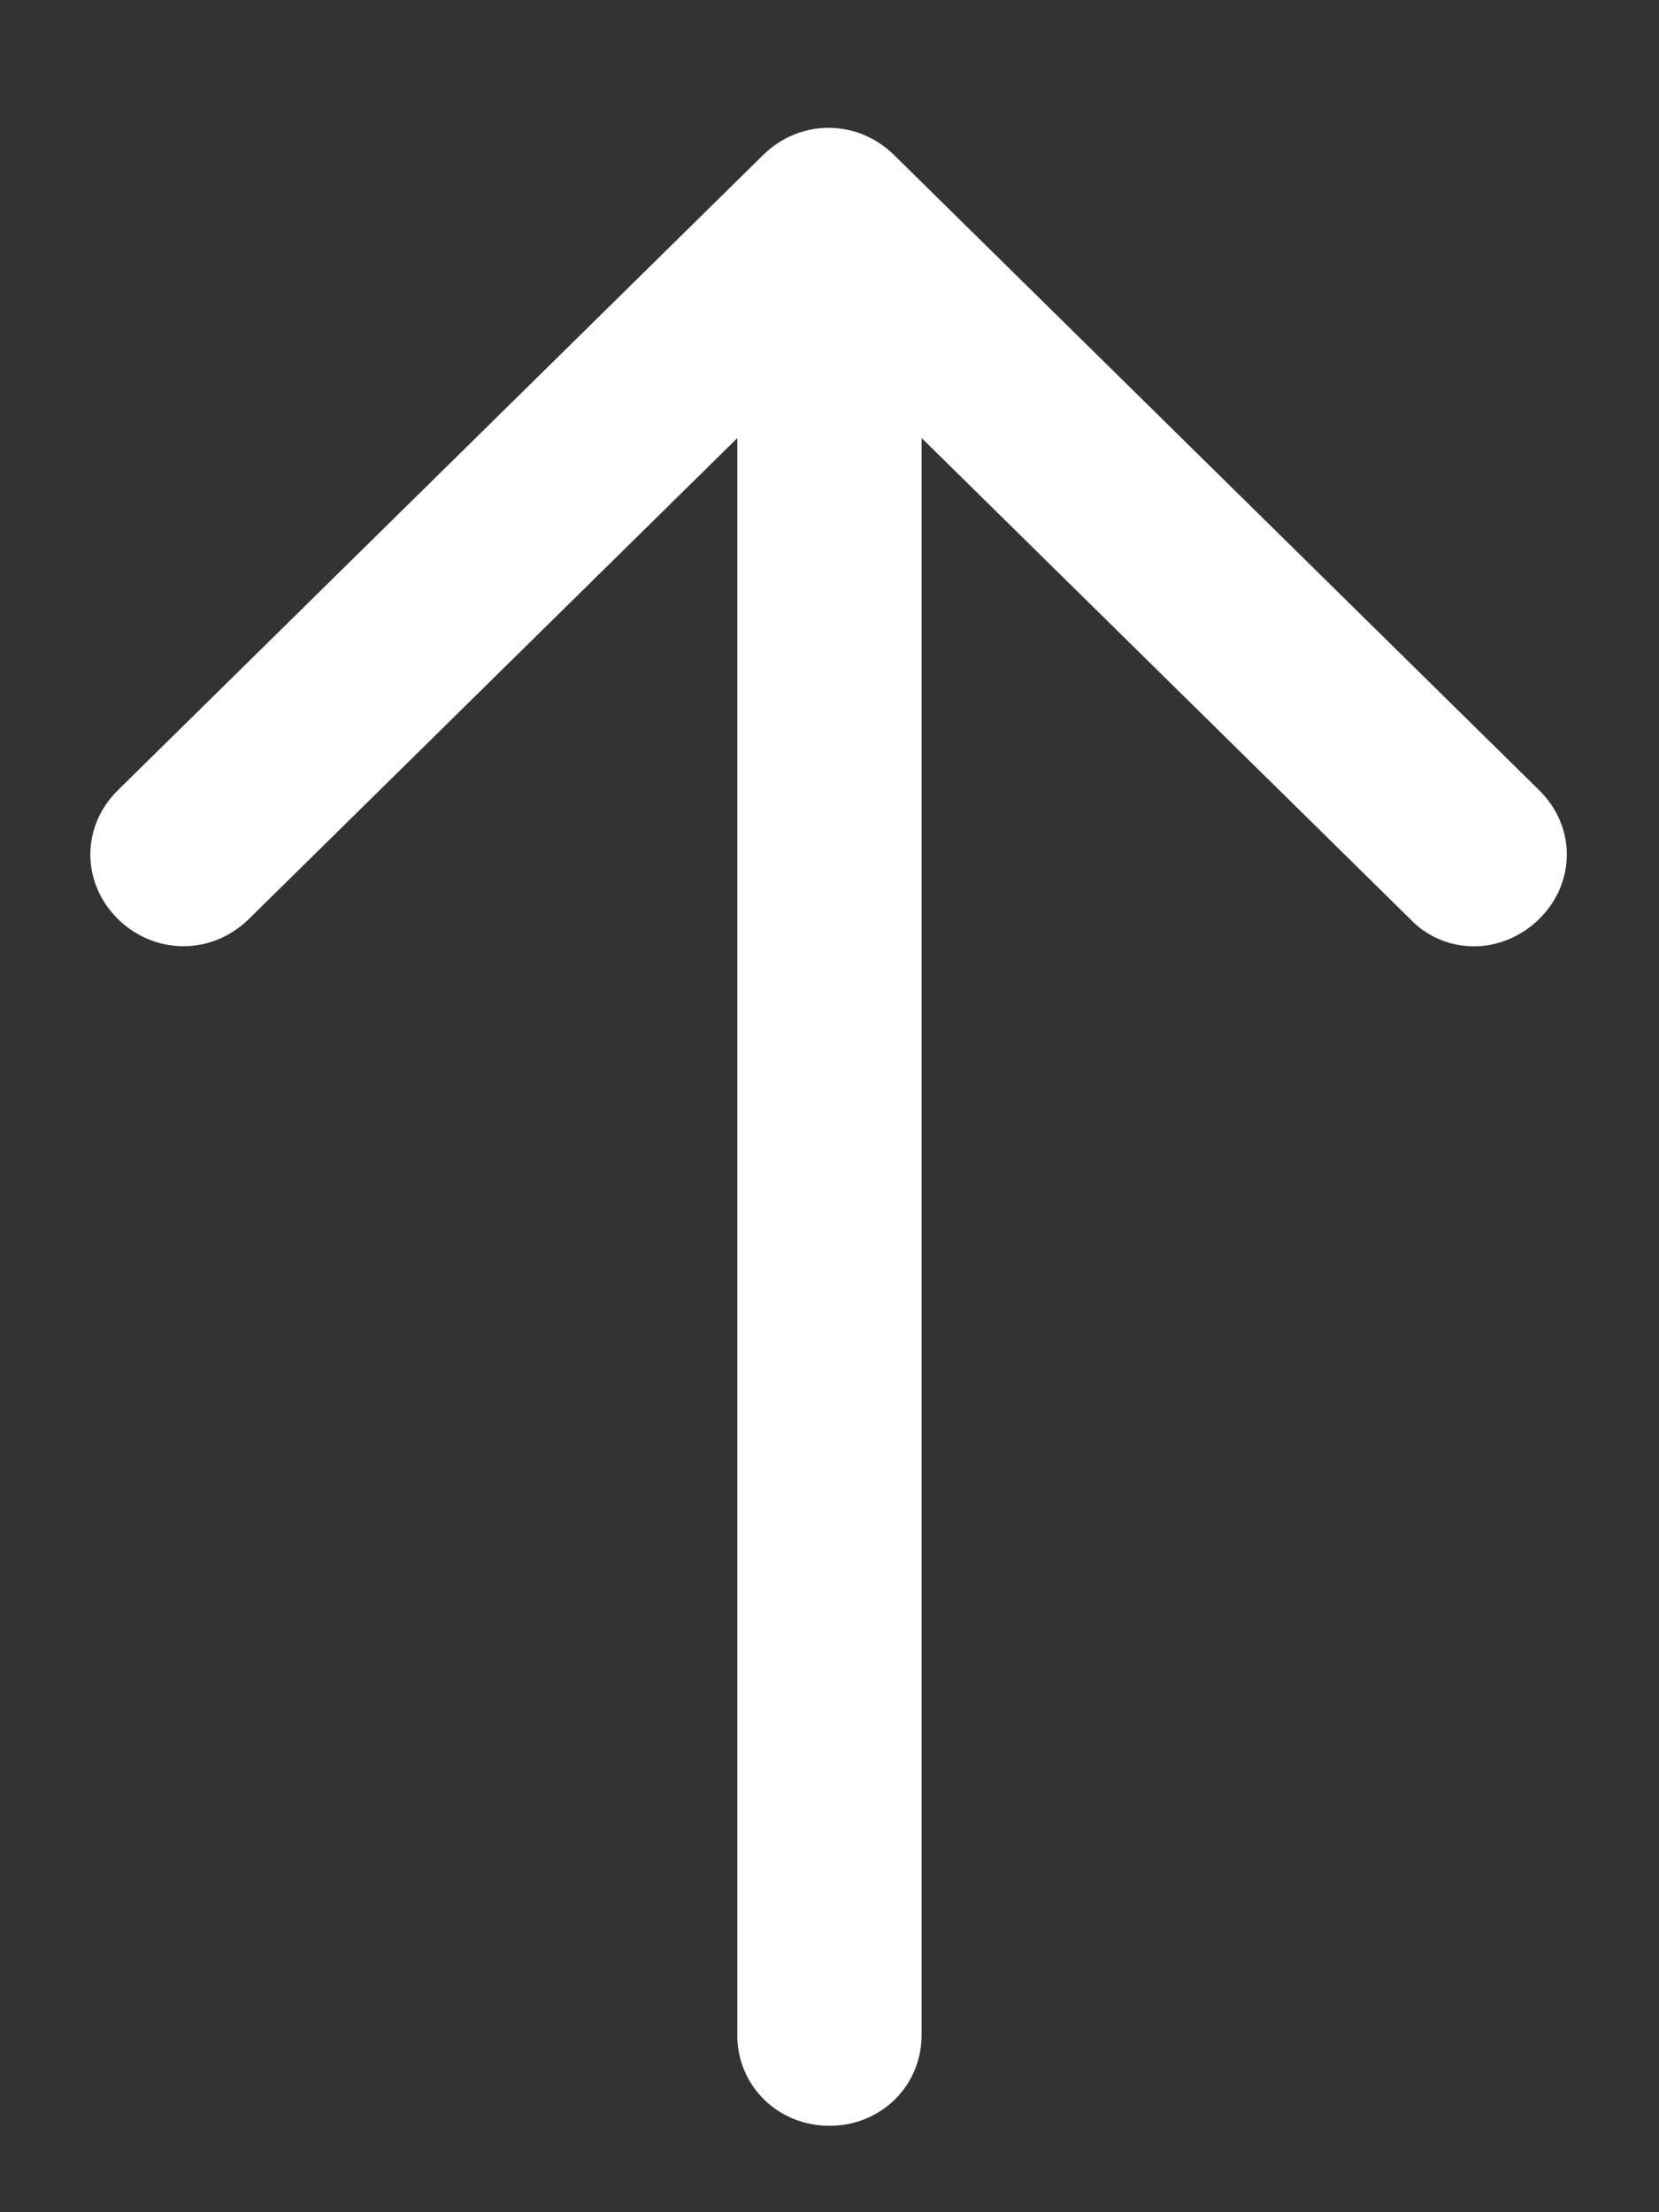
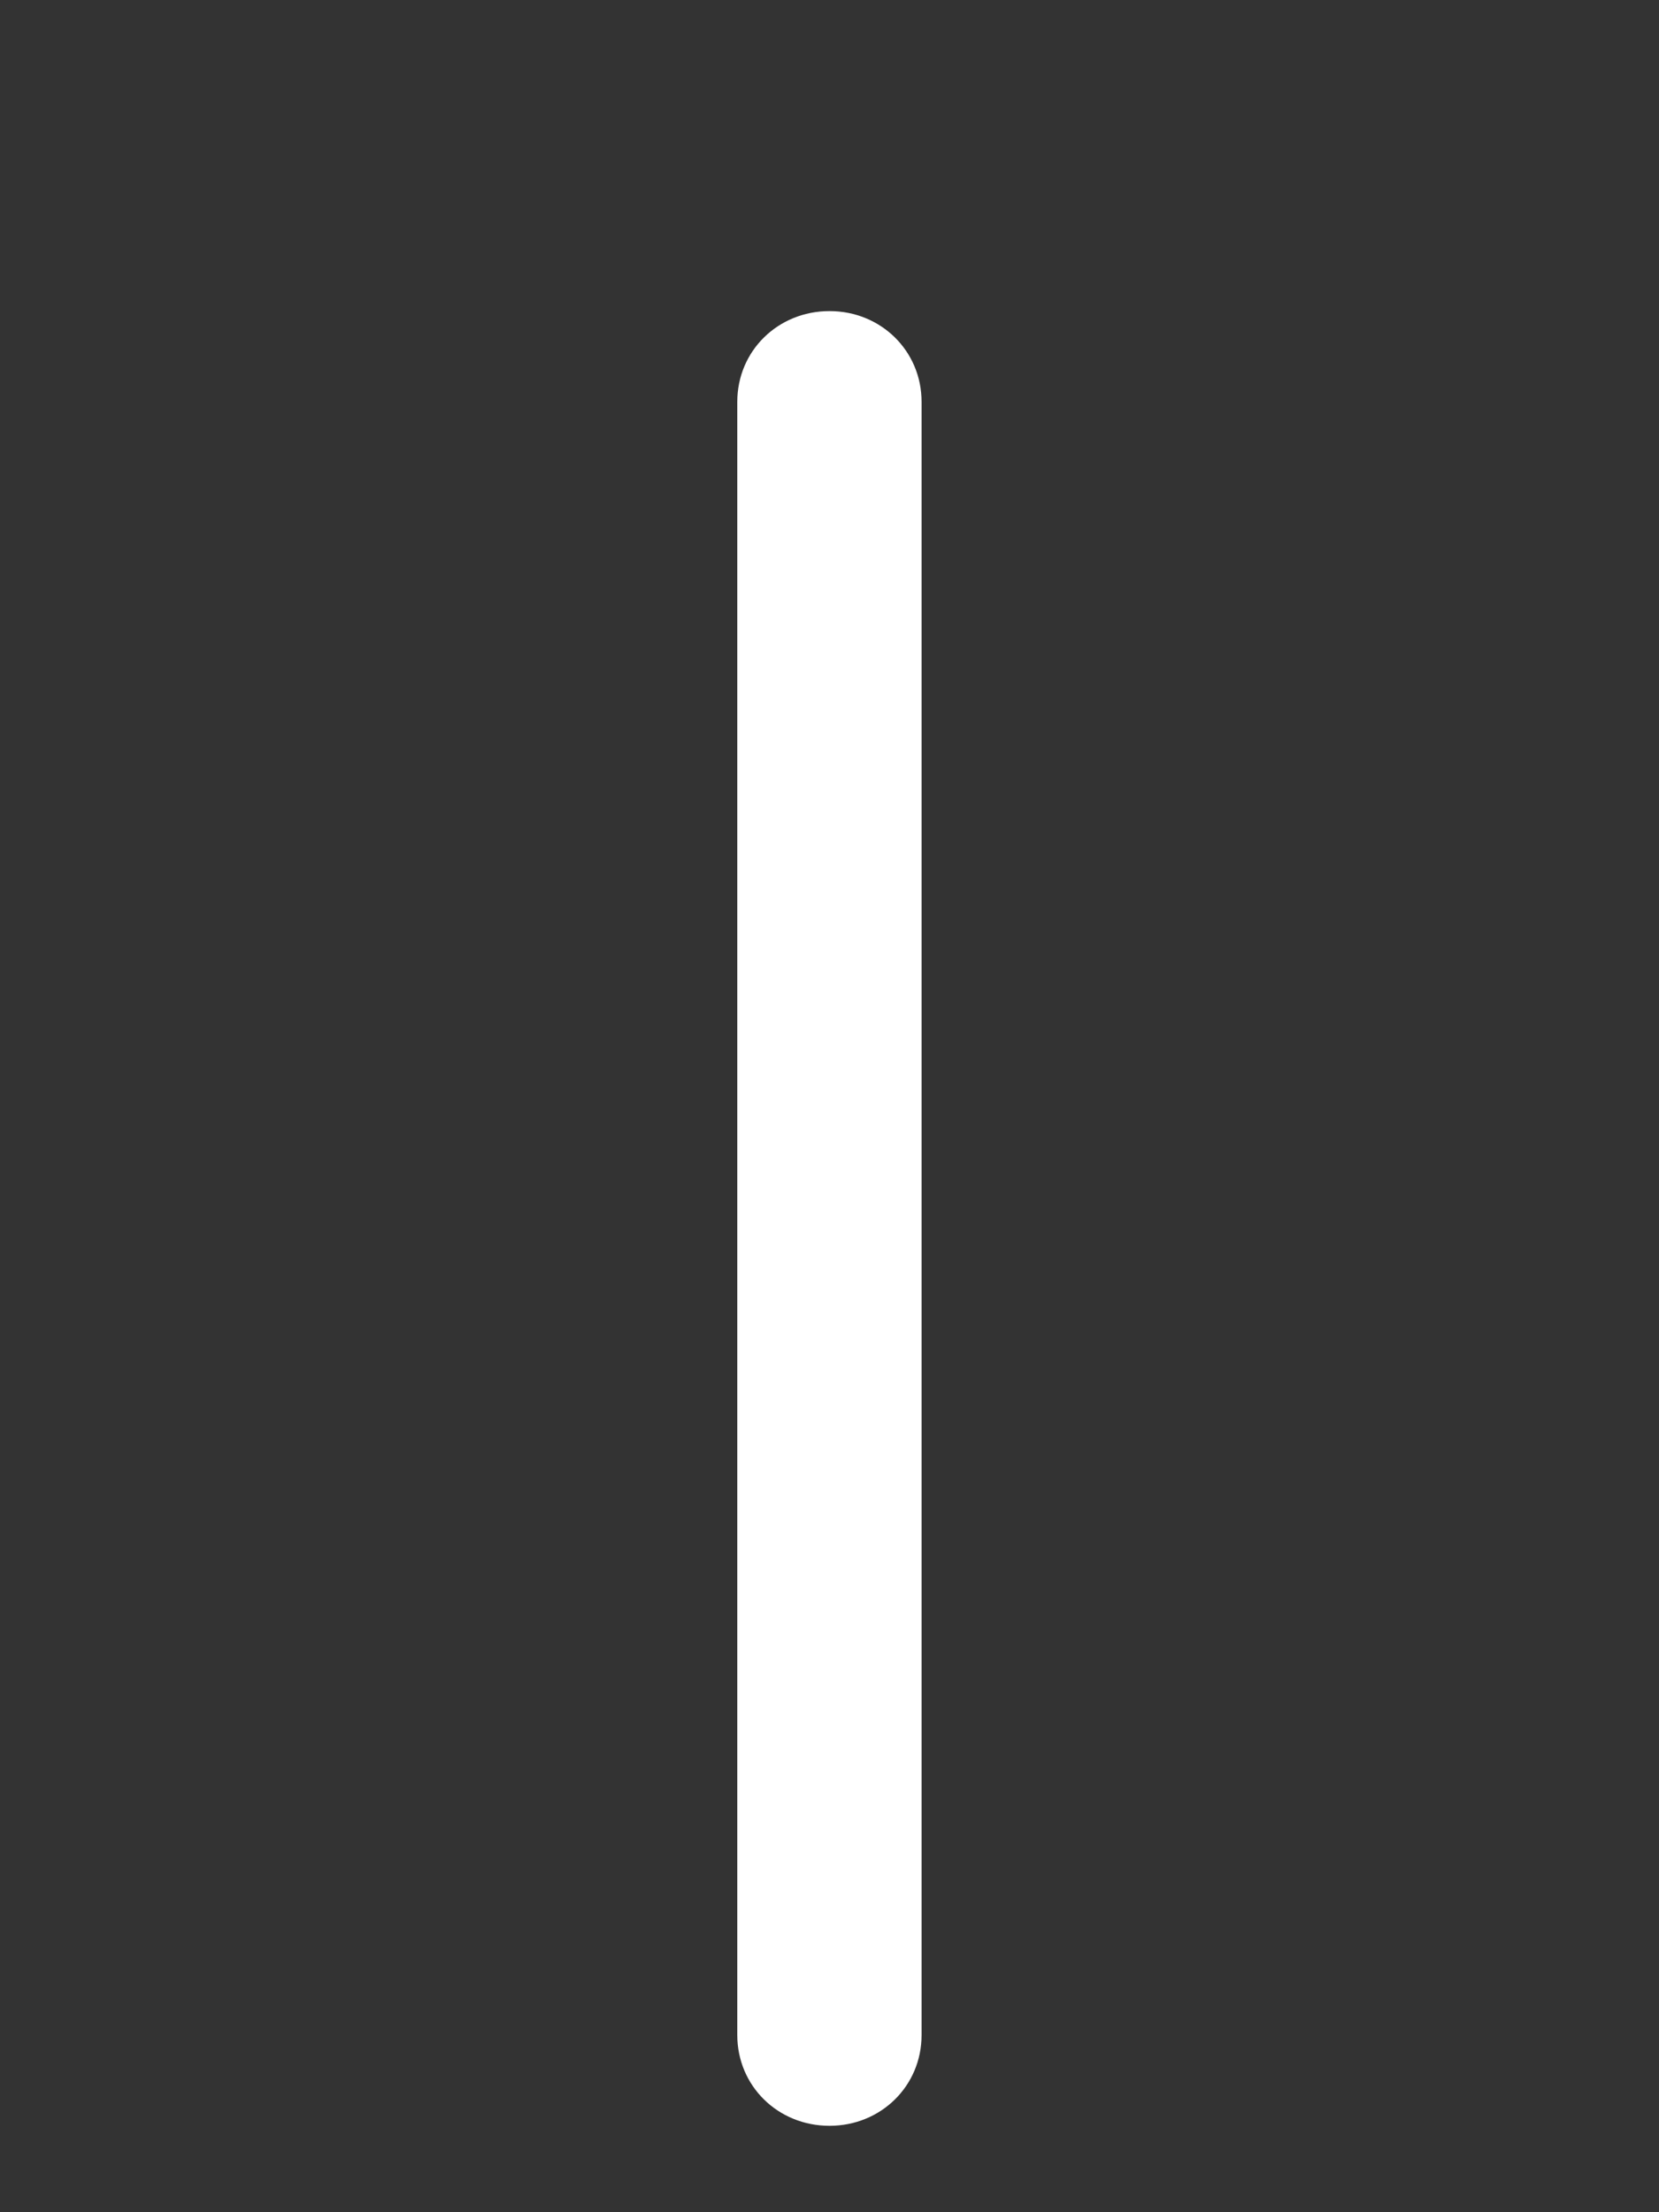
<svg xmlns="http://www.w3.org/2000/svg" width="12" height="16" viewBox="0 0 12 16" fill="none">
  <rect x="0" y="0" width="12" height="16" fill="#333333" stroke="none" />
  <path d="M6 15.375C5.626 15.375 5.333 15.086 5.333 14.719V2.906C5.333 2.539 5.626 2.25 6 2.25C6.373 2.25 6.666 2.539 6.666 2.906V14.719C6.666 15.086 6.373 15.375 6 15.375Z" fill="white" />
-   <path d="M10.667 6.844C10.579 6.845 10.492 6.828 10.412 6.794C10.332 6.76 10.259 6.71 10.2 6.647L6 2.512L1.8 6.647C1.533 6.909 1.12 6.909 0.853 6.647C0.587 6.384 0.587 5.977 0.853 5.715L5.52 1.121C5.787 0.859 6.2 0.859 6.467 1.121L11.133 5.715C11.4 5.977 11.4 6.384 11.133 6.647C11 6.778 10.827 6.844 10.667 6.844Z" fill="white" />
</svg>